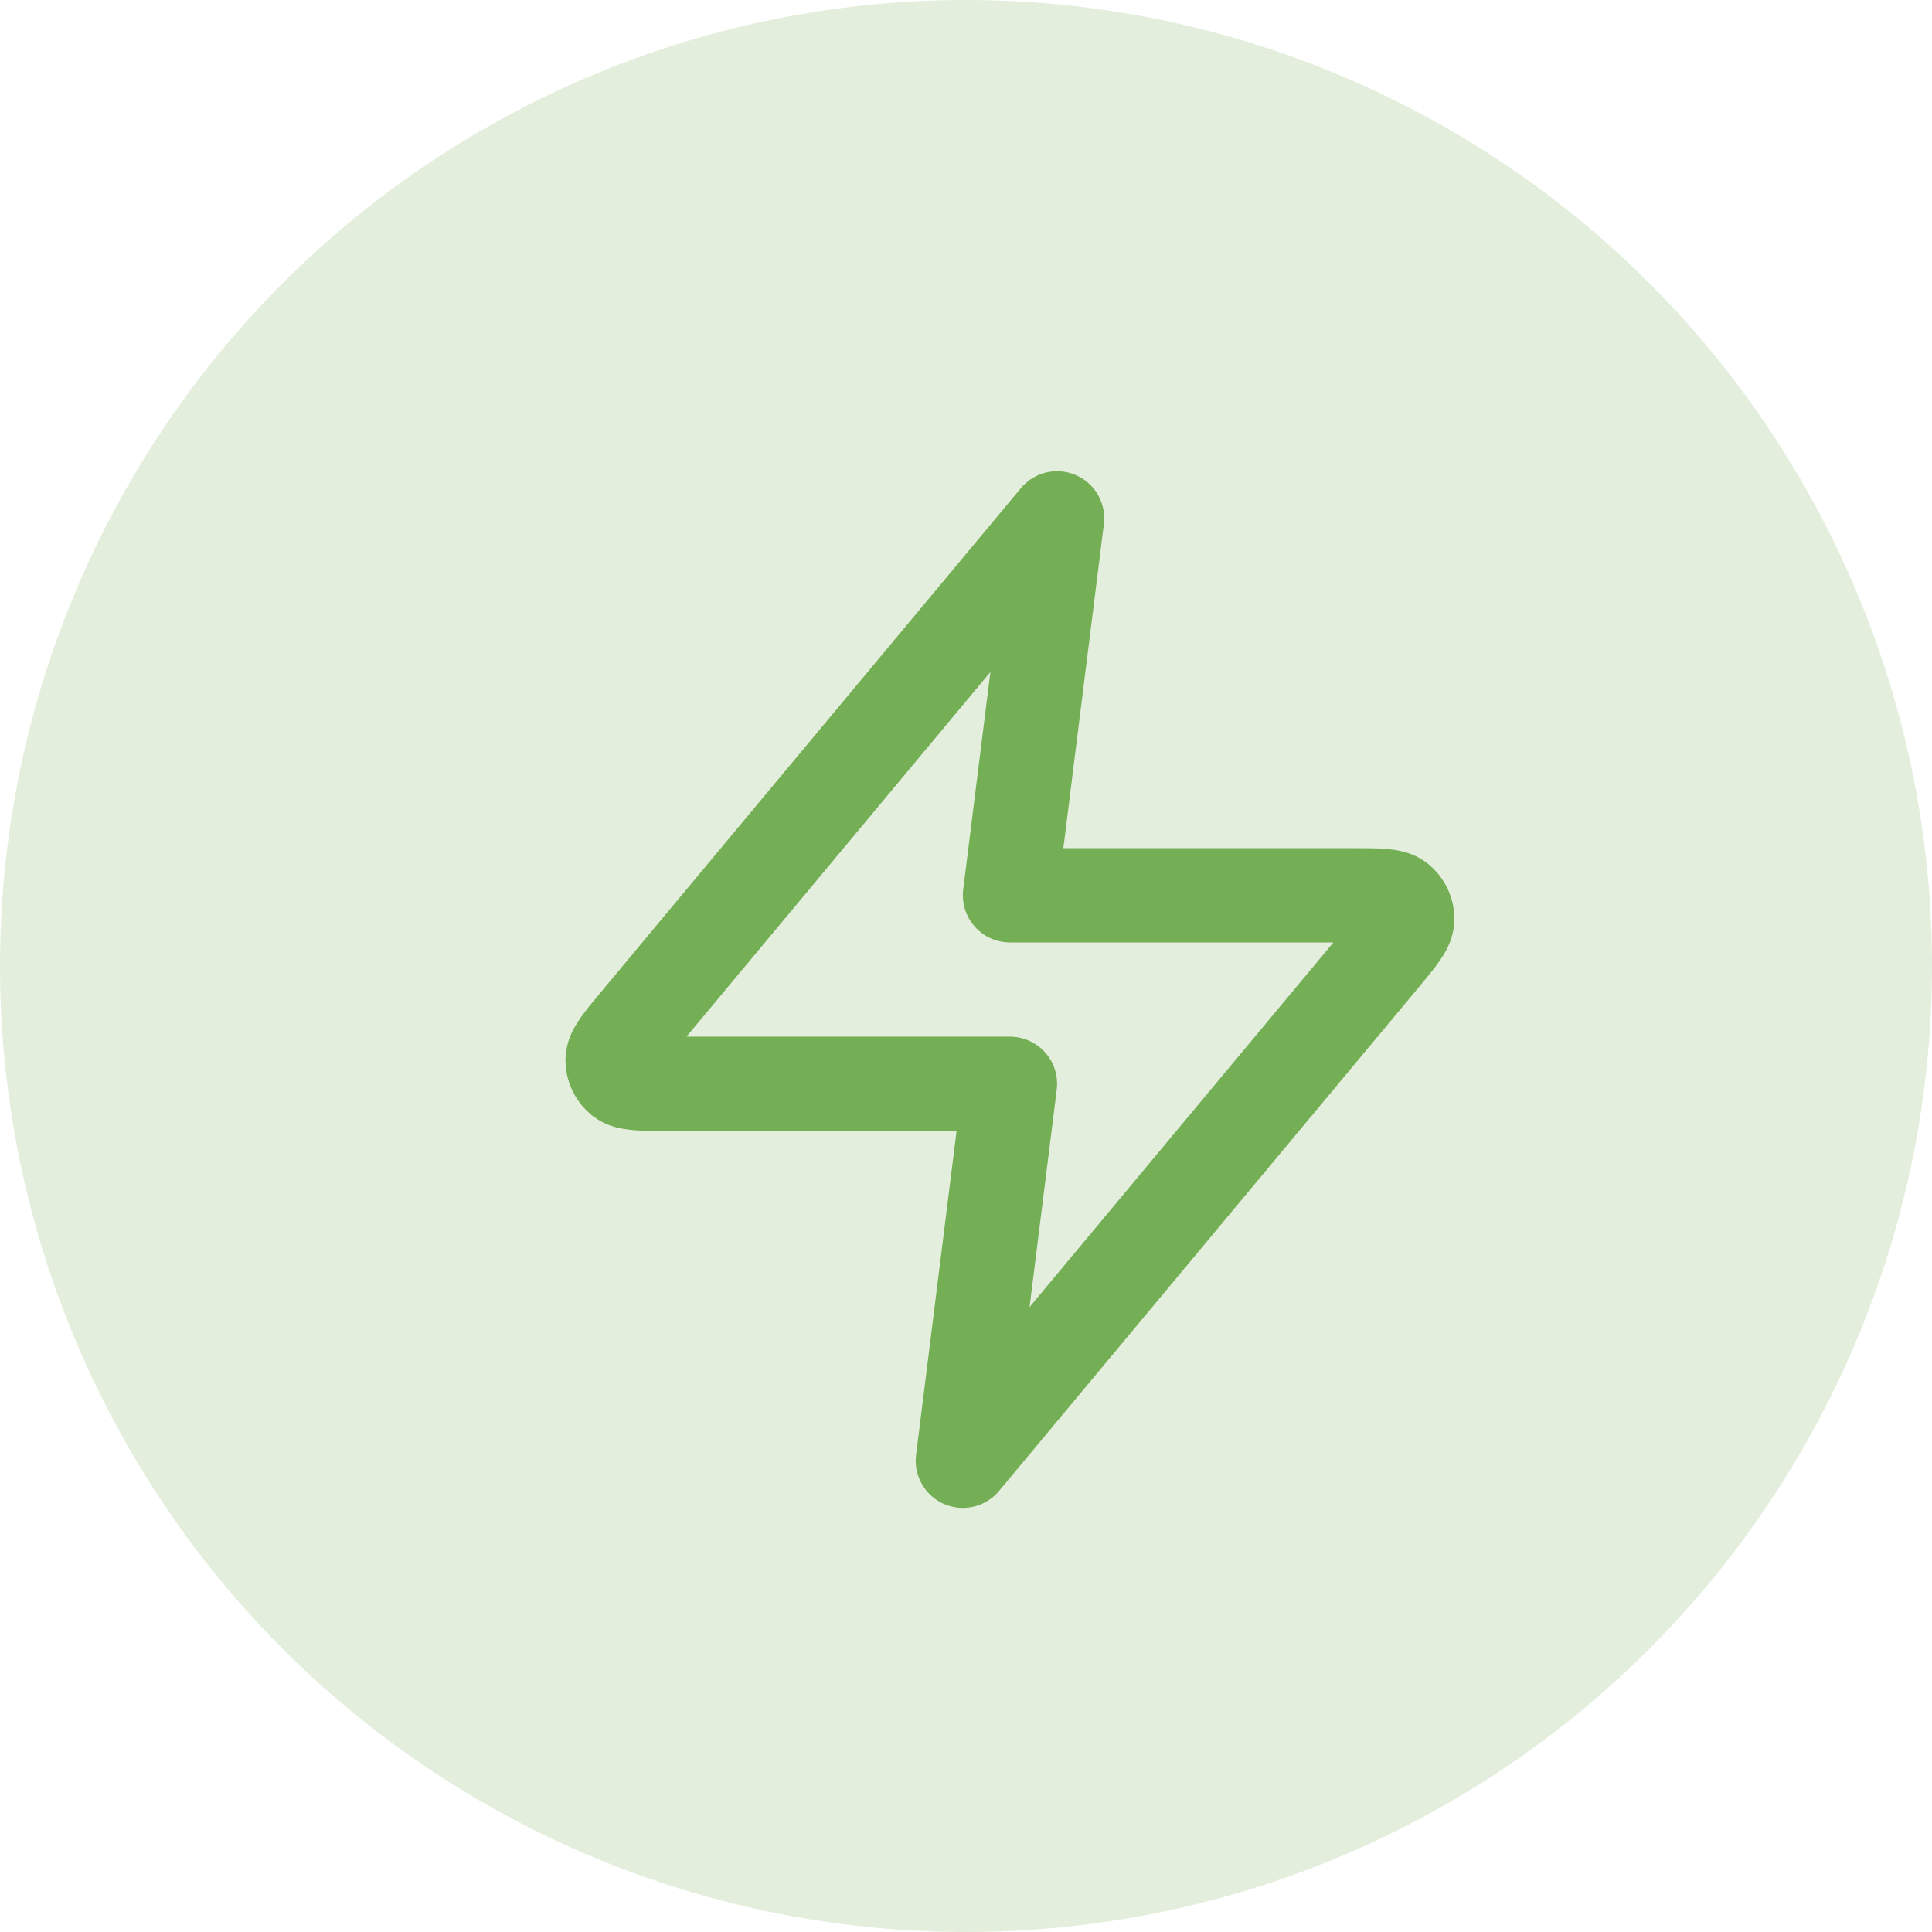
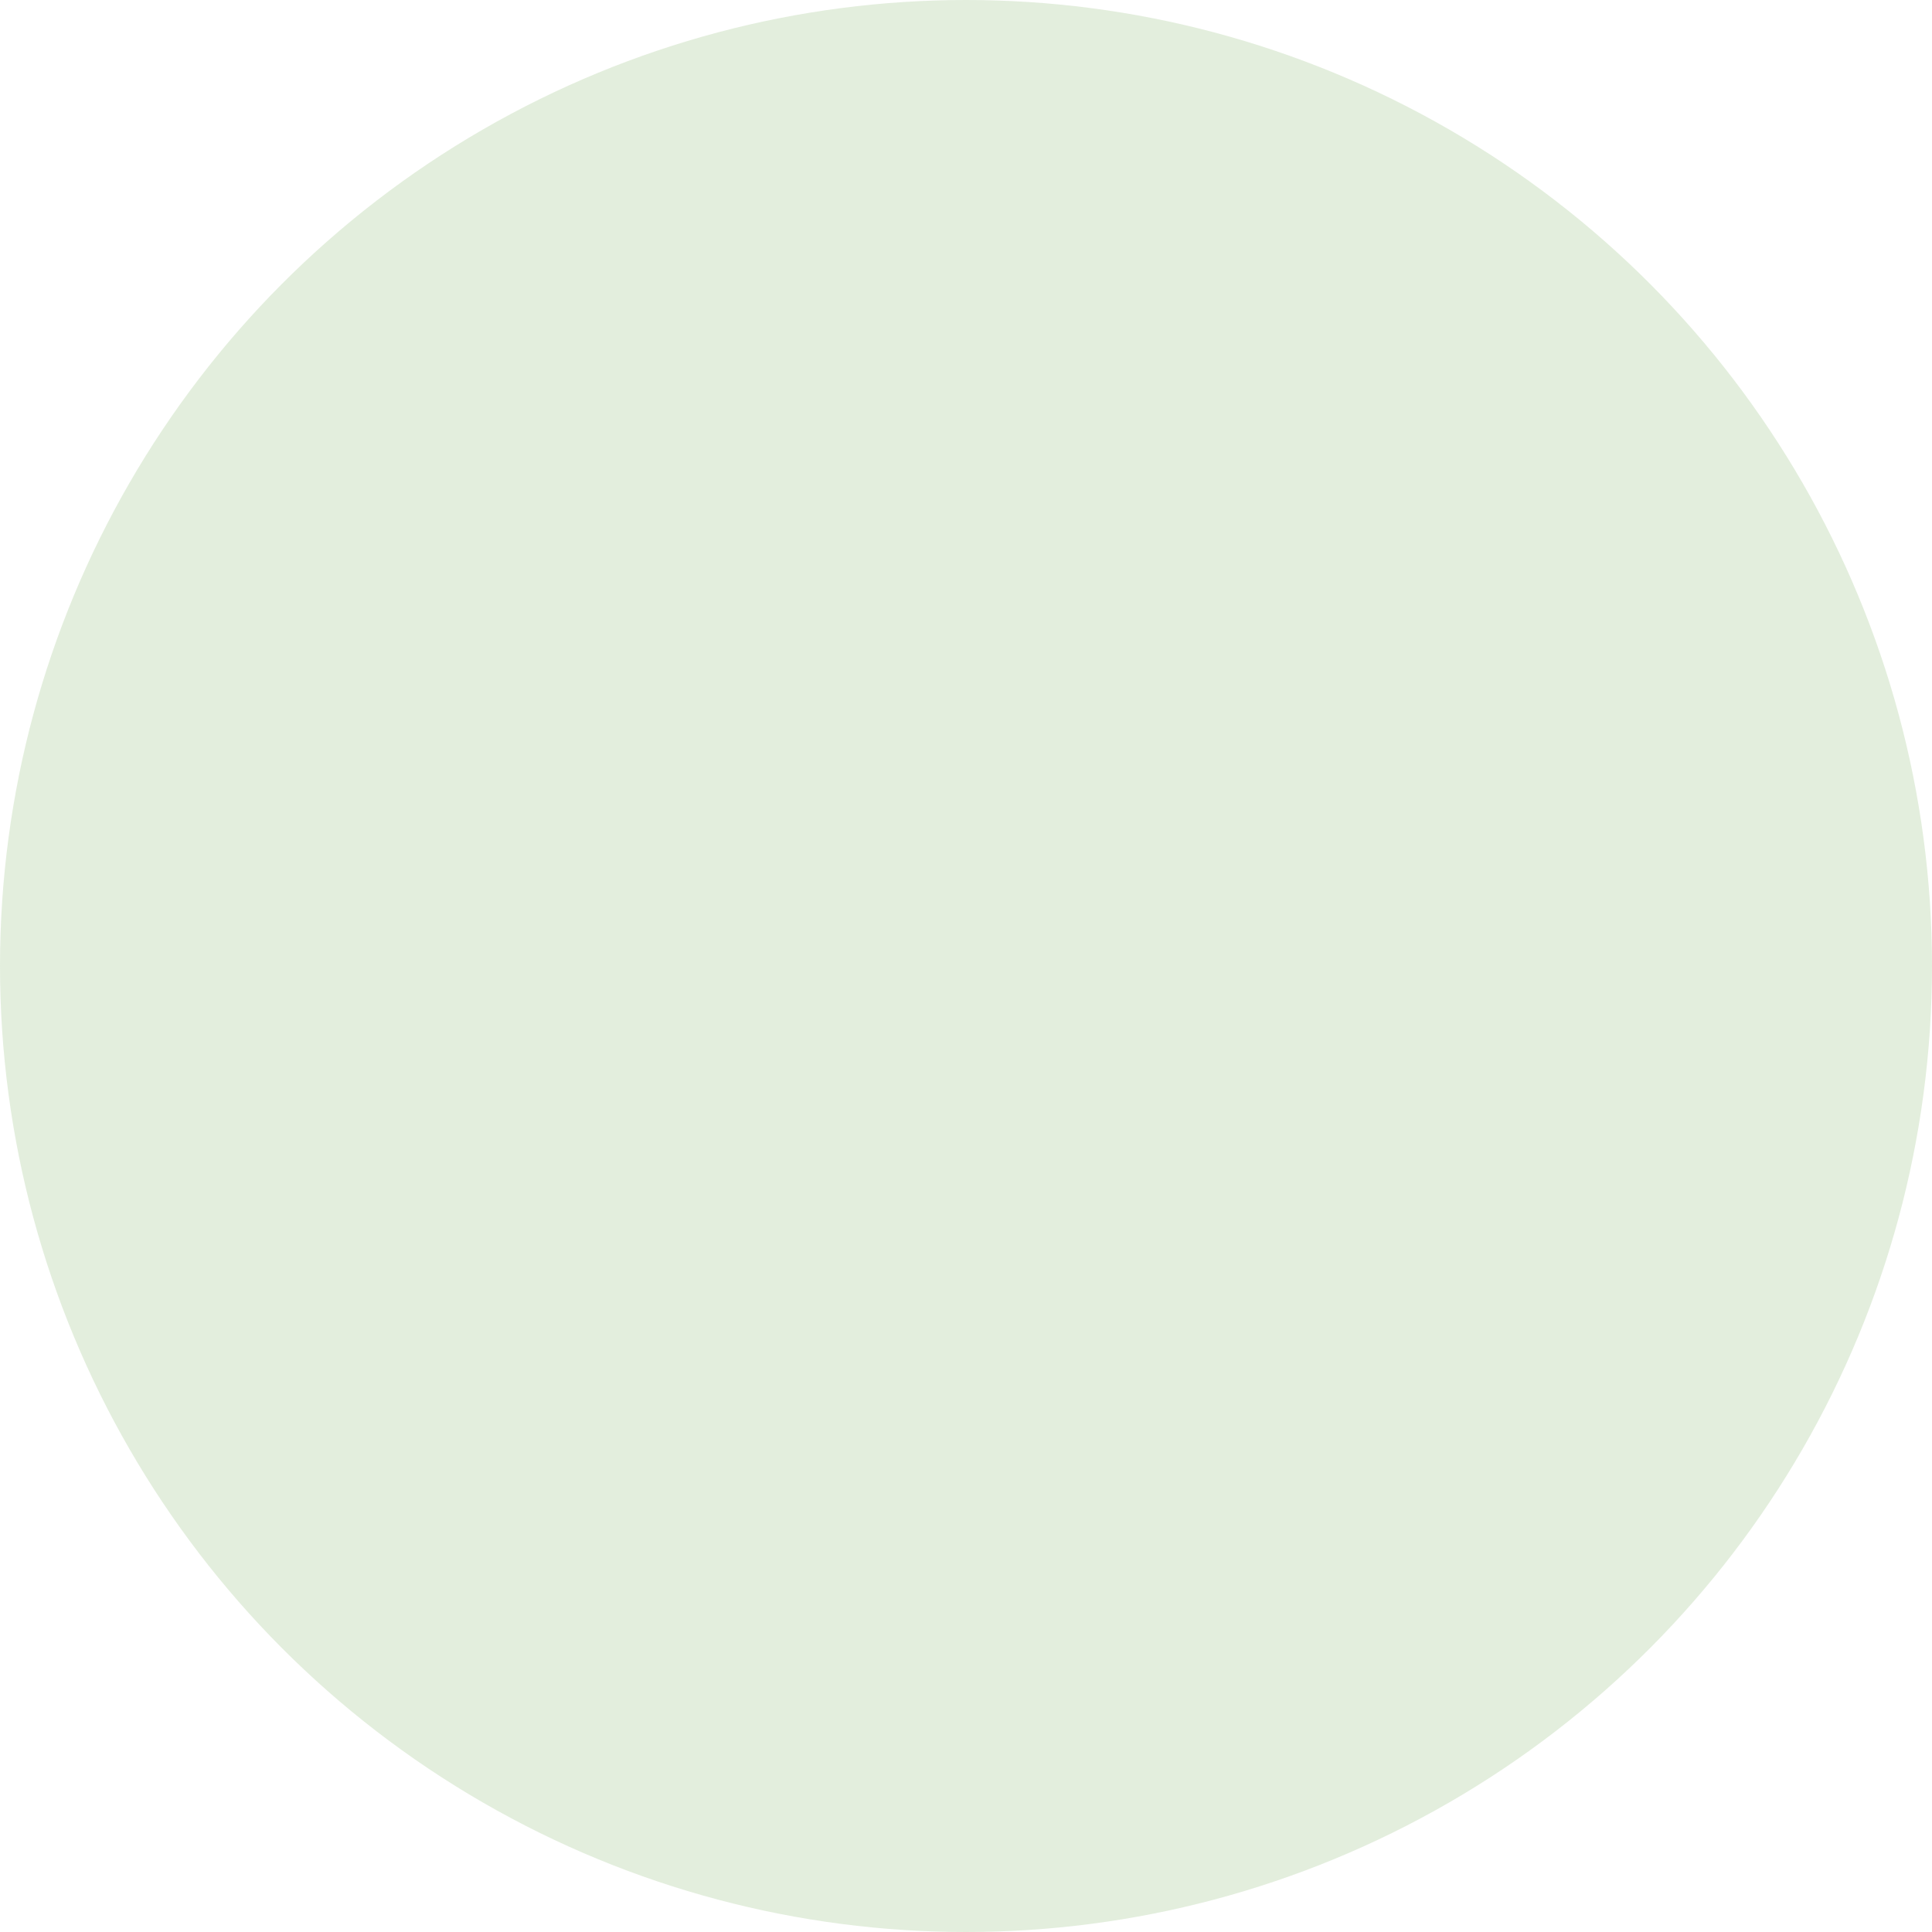
<svg xmlns="http://www.w3.org/2000/svg" width="41" height="41" viewBox="0 0 41 41" fill="none">
  <circle cx="20.5" cy="20.5" r="20.5" fill="#74AE55" fill-opacity="0.2" />
-   <path d="M22.433 11L13.526 21.688C13.177 22.106 13.003 22.316 13 22.492C12.998 22.646 13.066 22.792 13.186 22.889C13.323 23 13.596 23 14.14 23H21.433L20.433 31L29.339 20.312C29.688 19.894 29.862 19.684 29.865 19.508C29.867 19.354 29.799 19.208 29.679 19.111C29.542 19 29.269 19 28.724 19H21.433L22.433 11Z" stroke="#74AE55" stroke-width="2" stroke-linecap="round" stroke-linejoin="round" />
</svg>